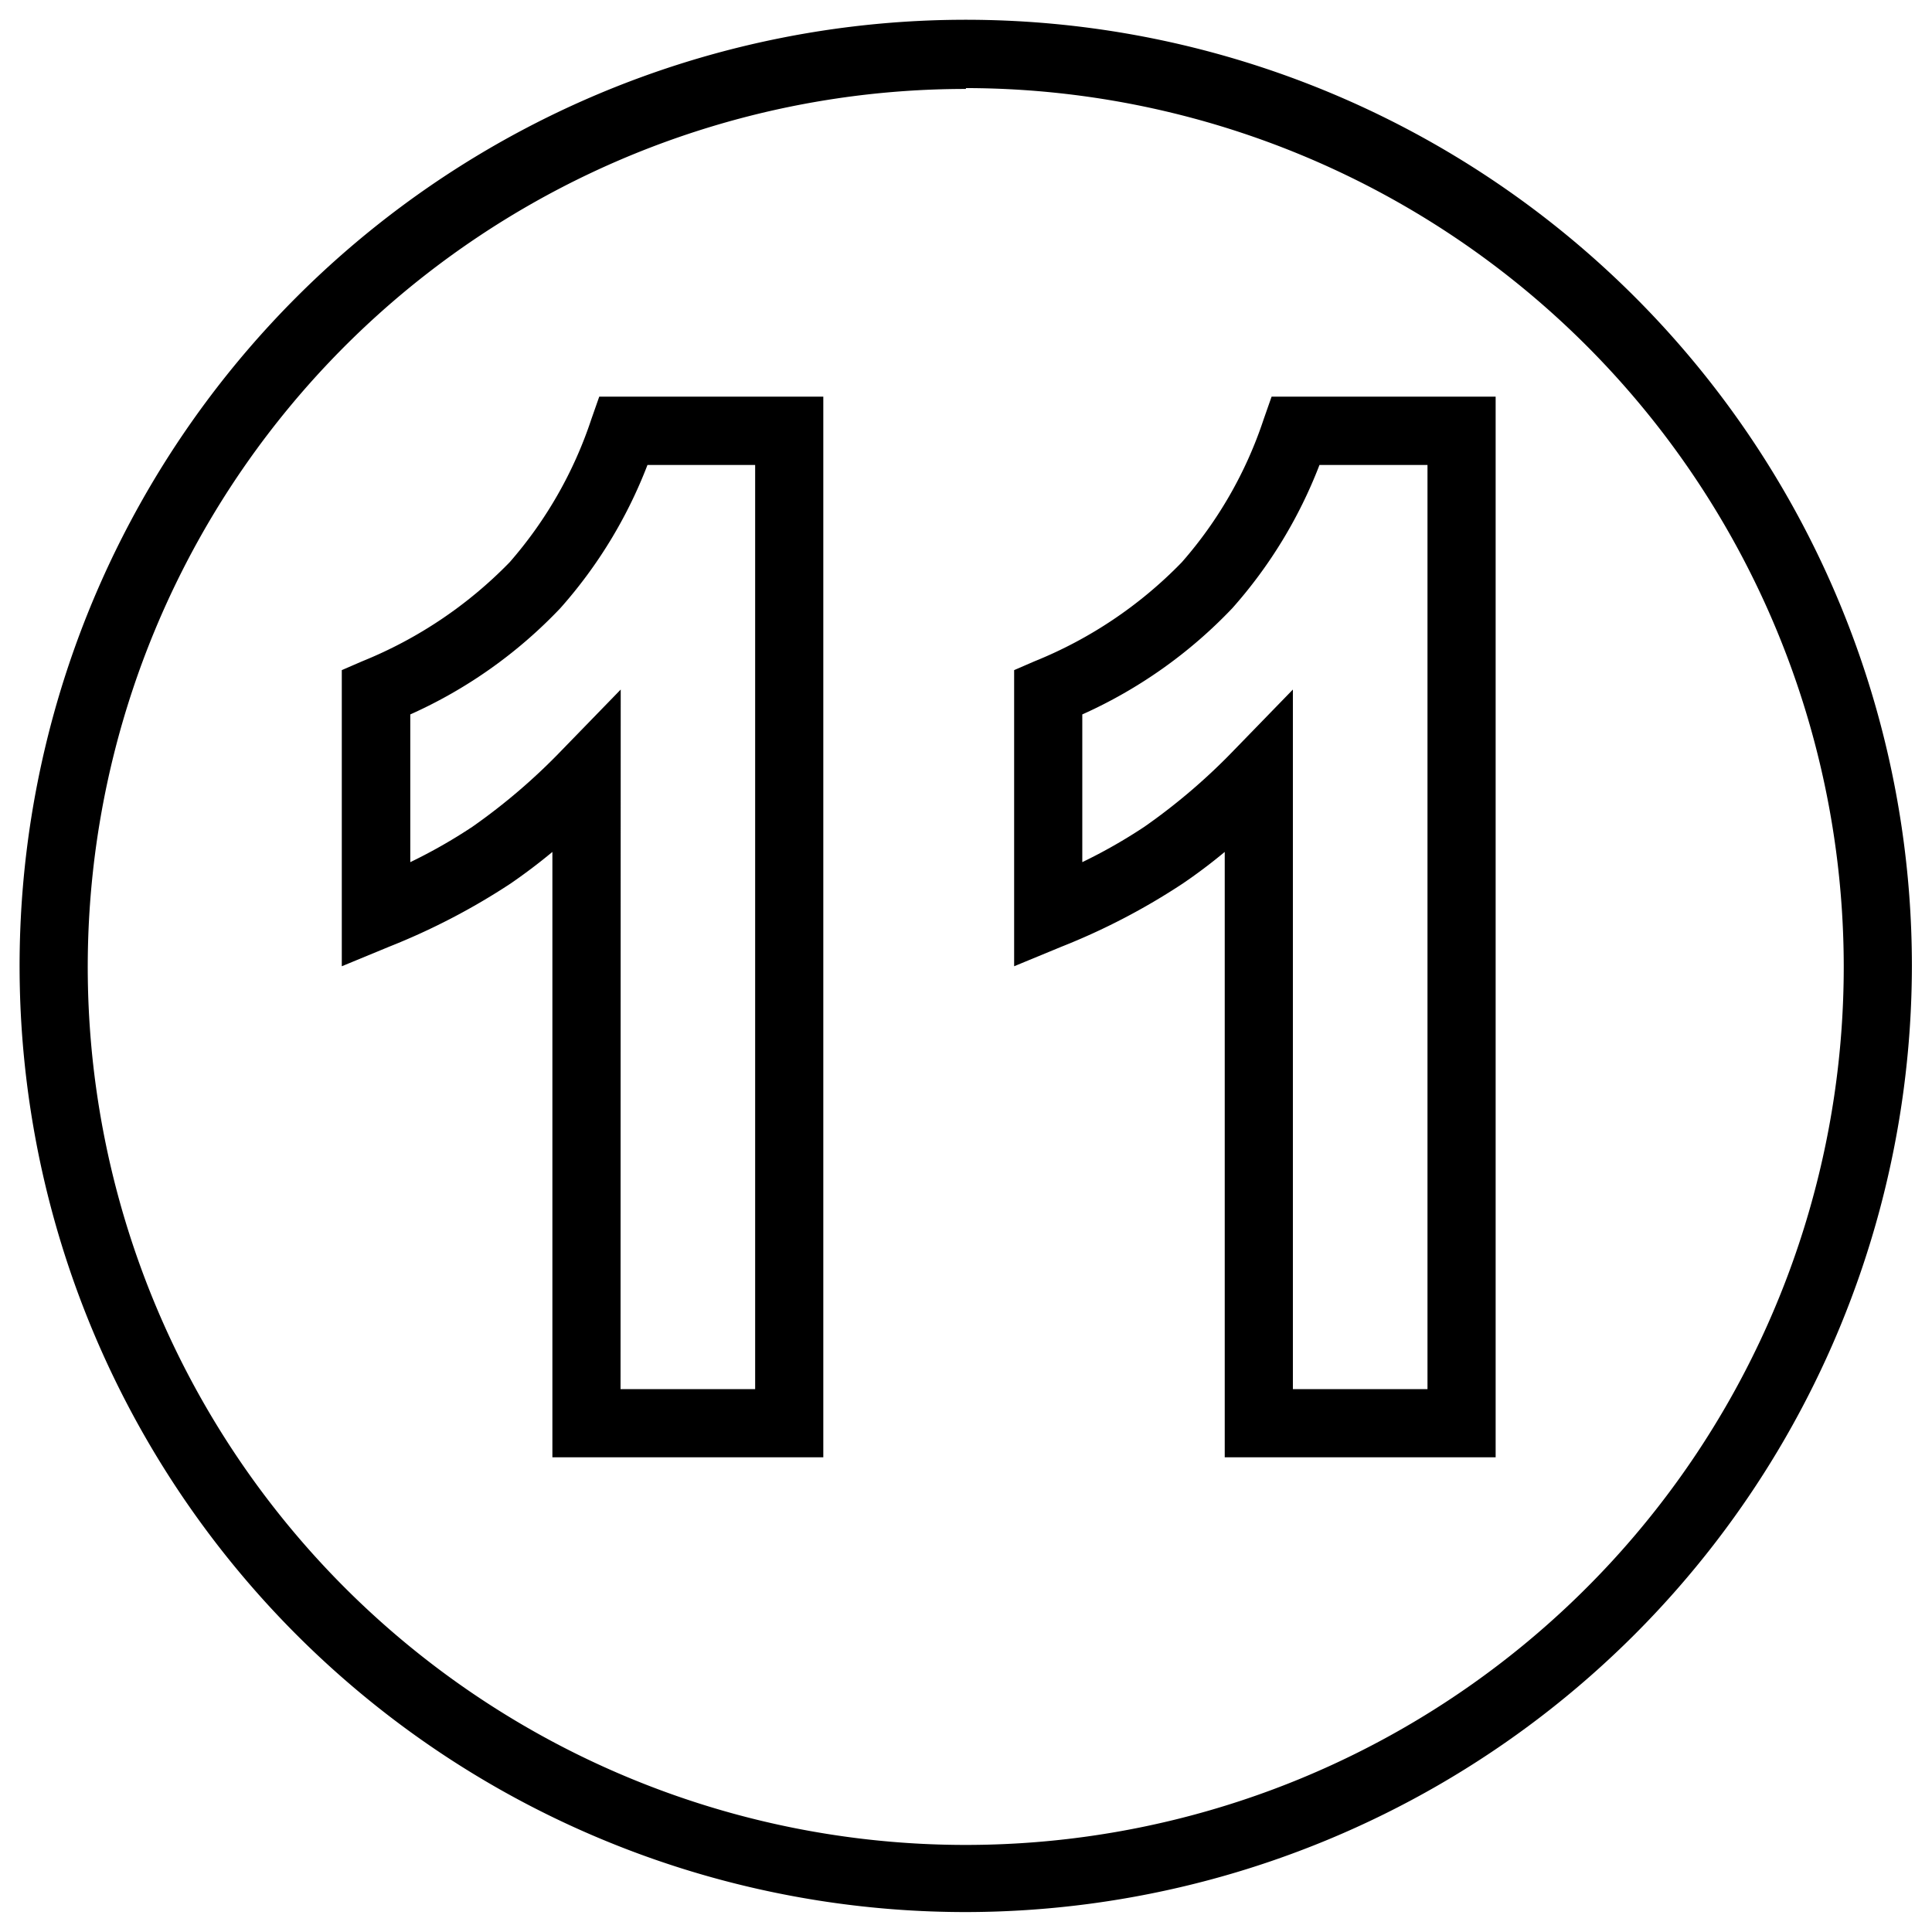
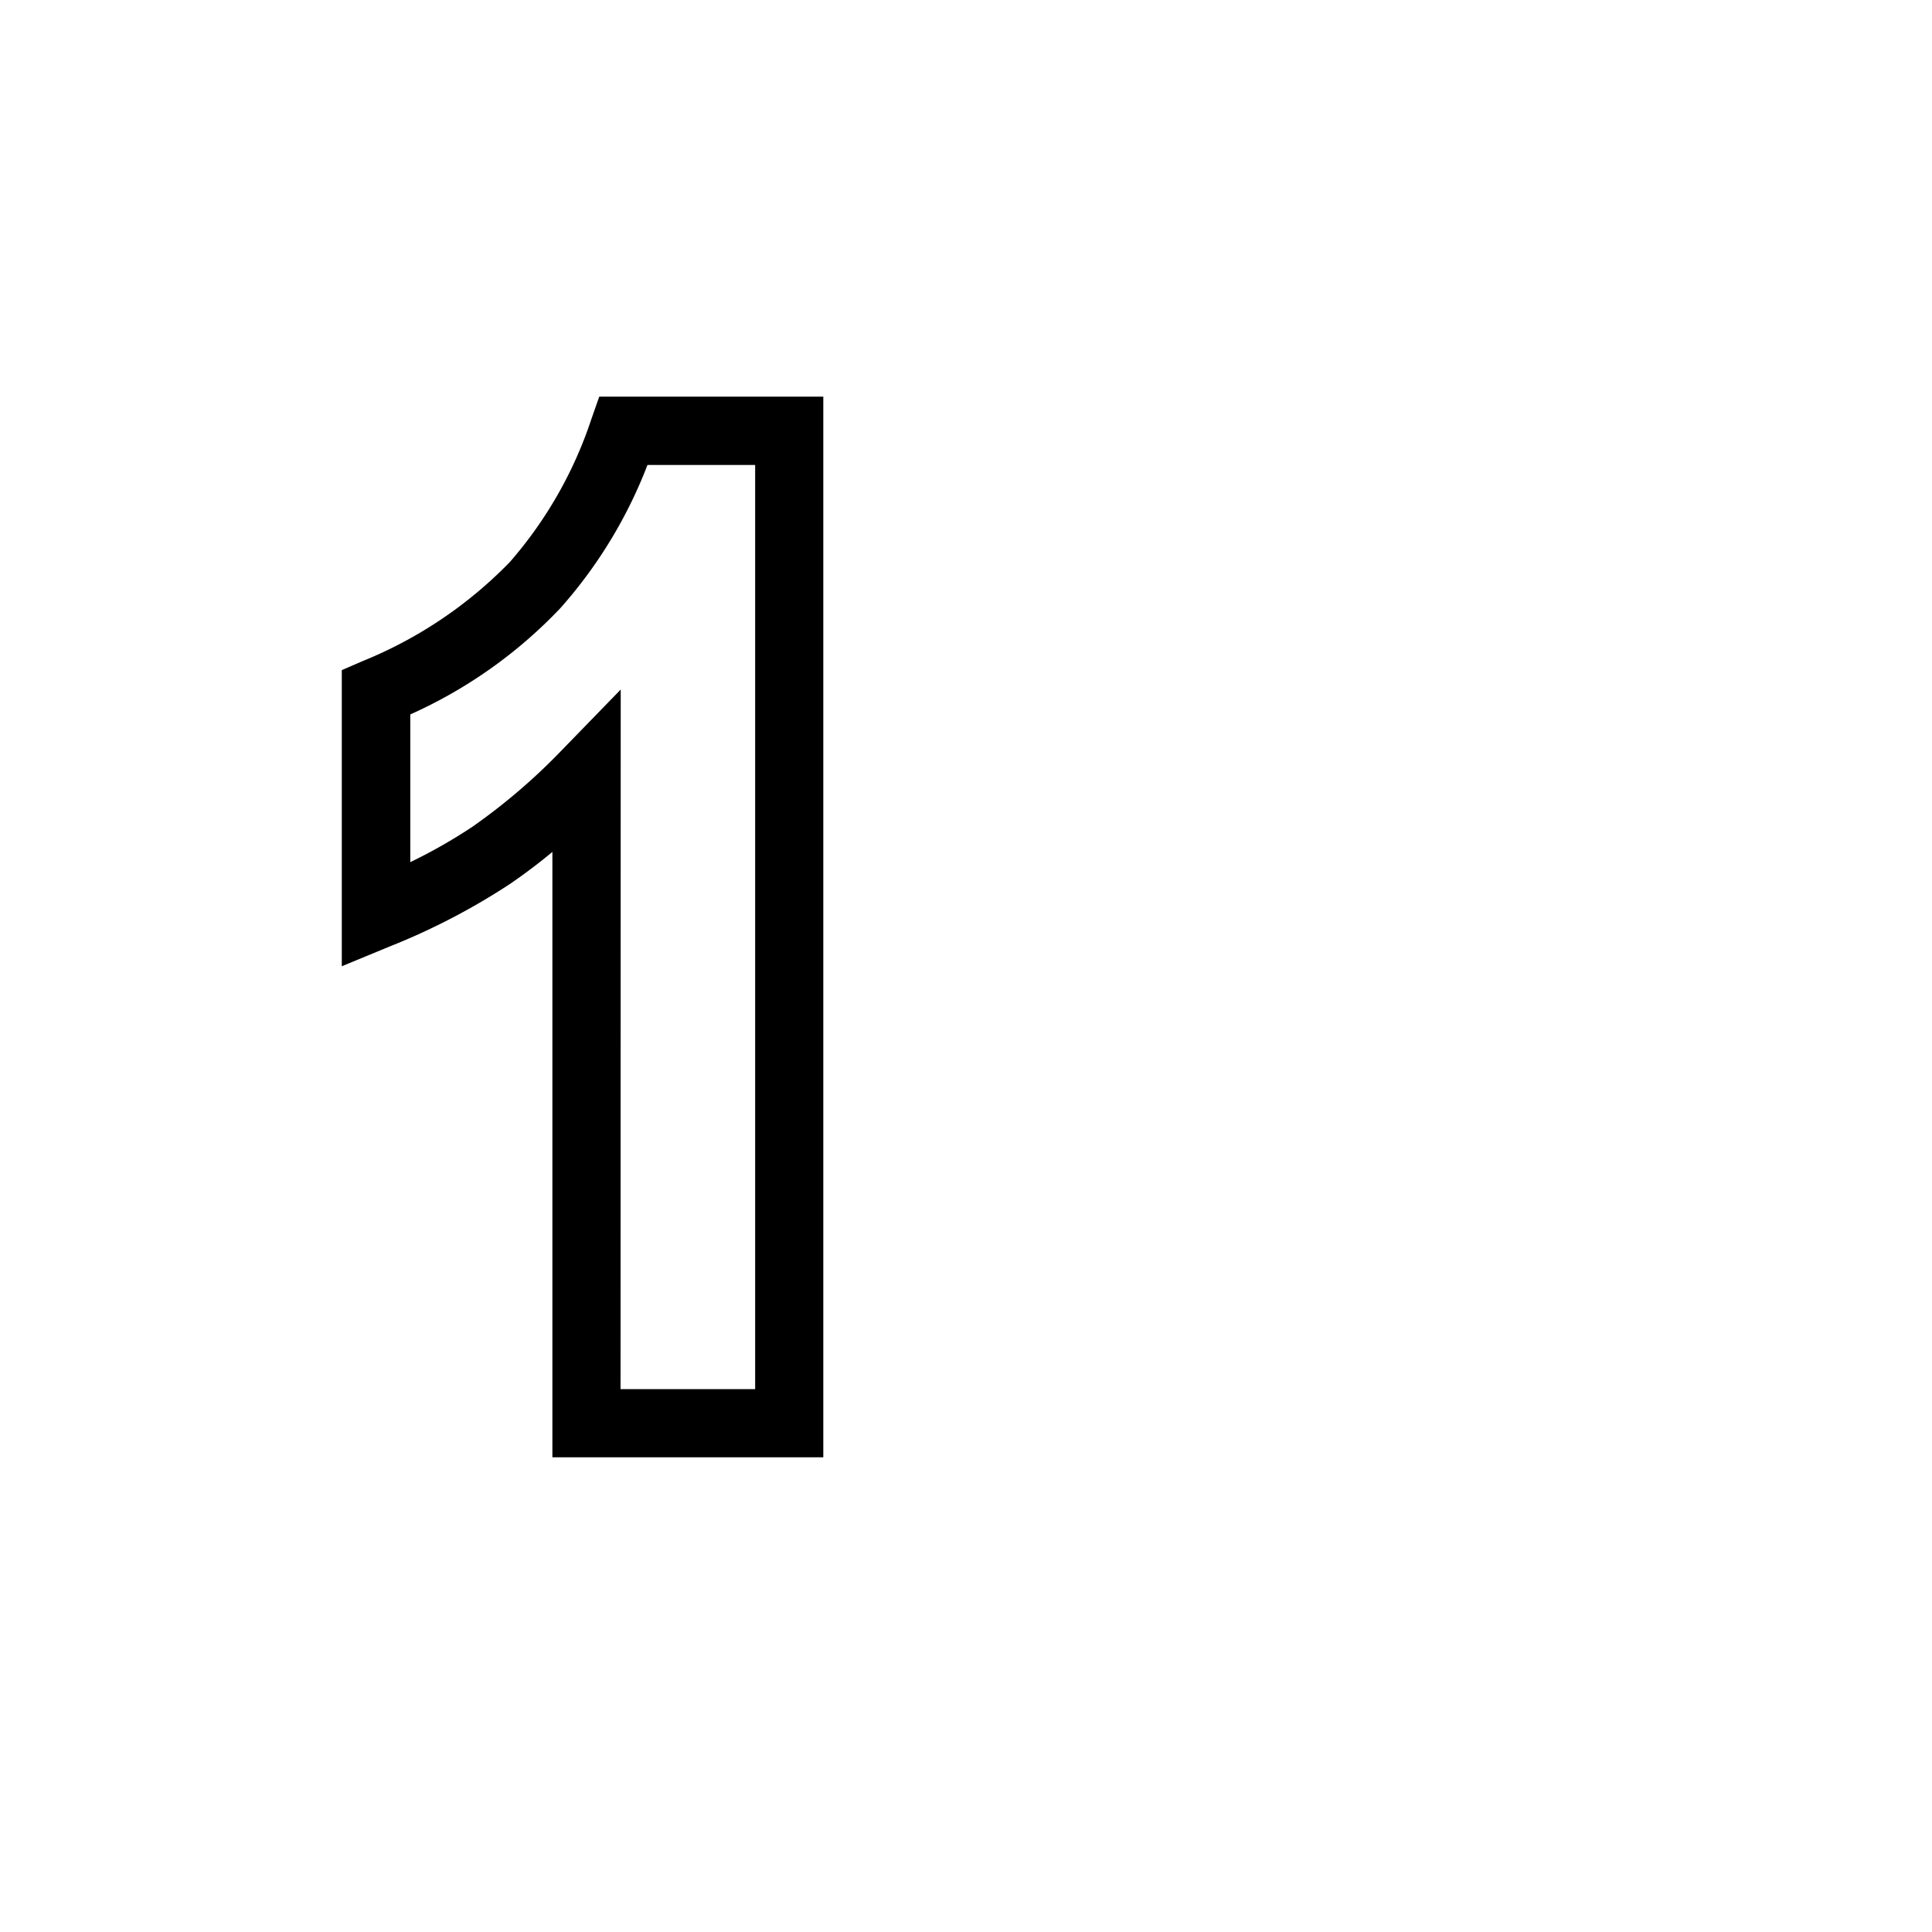
<svg xmlns="http://www.w3.org/2000/svg" viewBox="0 0 113.39 113.39">
  <g id="guest-speaking">
-     <path d="M56.69,112.22a55.53,55.53,0,1,1,55.52-55.53A55.59,55.59,0,0,1,56.69,112.22Zm0-107a51.53,51.53,0,1,0,51.52,51.52A51.58,51.58,0,0,0,56.69,5.17Z" />
    <path d="M48.32,85.53H32.42V50c-.83.69-1.66,1.31-2.46,1.86a39.26,39.26,0,0,1-7.14,3.71l-2.76,1.14V39.33l1.2-.52A25.28,25.28,0,0,0,29.91,33a24.42,24.42,0,0,0,4.79-8.38l.47-1.34H48.32Zm-11.9-4h7.9V27.29H38a27.49,27.49,0,0,1-5.11,8.4,27.74,27.74,0,0,1-8.81,6.24V50.6a30.81,30.81,0,0,0,3.65-2.08A35.53,35.53,0,0,0,33,44l3.43-3.53Z" />
-     <path d="M87.78,85.53H71.88V50c-.83.69-1.66,1.31-2.47,1.86a38.82,38.82,0,0,1-7.13,3.71l-2.76,1.14V39.33l1.2-.52A25.14,25.14,0,0,0,69.36,33a24.27,24.27,0,0,0,4.8-8.38l.47-1.34H87.78Zm-11.9-4h7.9V27.29H77.44a27.49,27.49,0,0,1-5.11,8.4,27.85,27.85,0,0,1-8.81,6.24V50.6a30.81,30.81,0,0,0,3.65-2.08A35.53,35.53,0,0,0,72.45,44l3.43-3.53Z" />
  </g>
</svg>